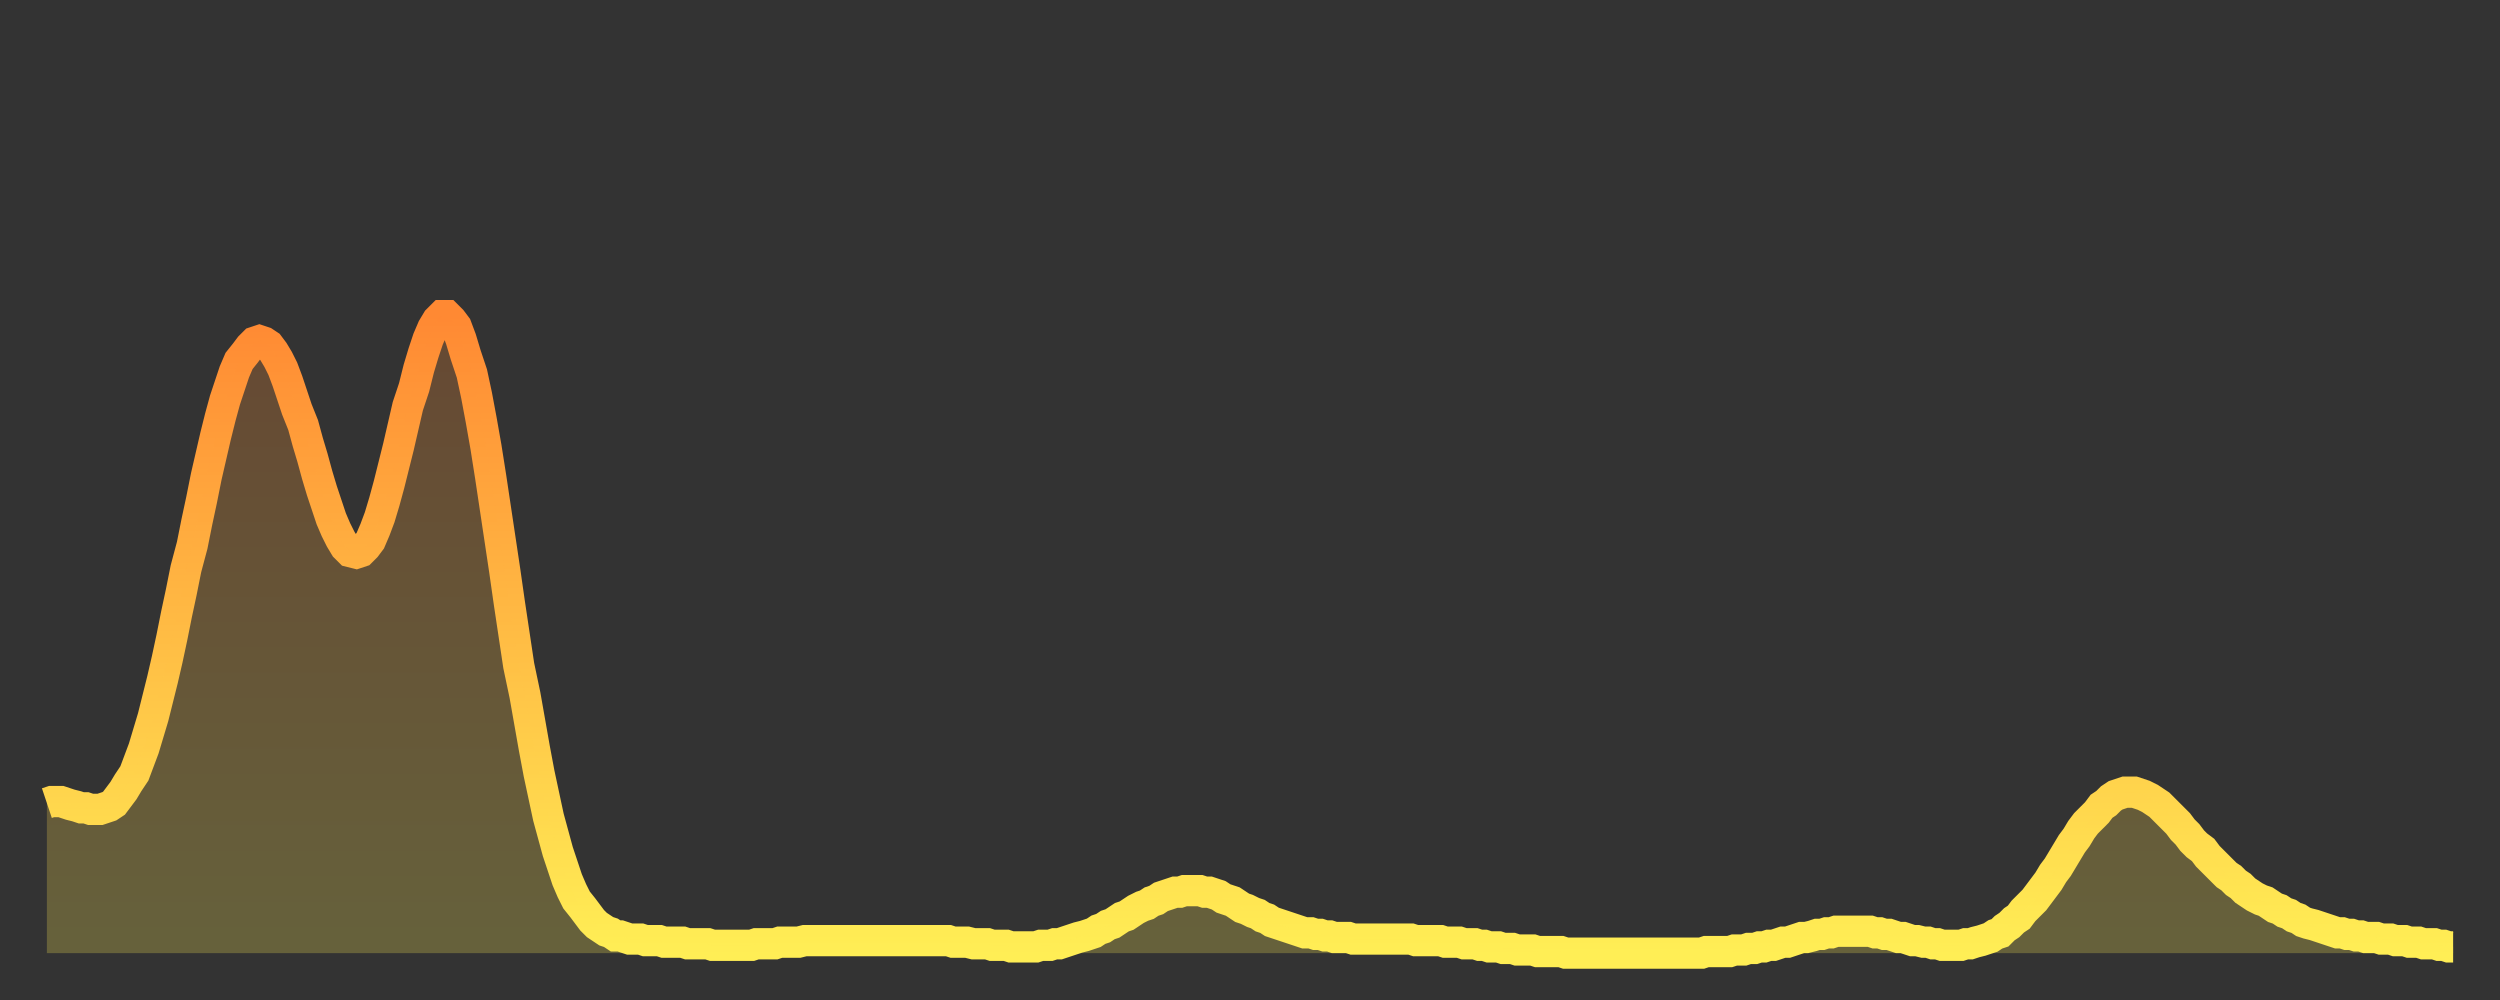
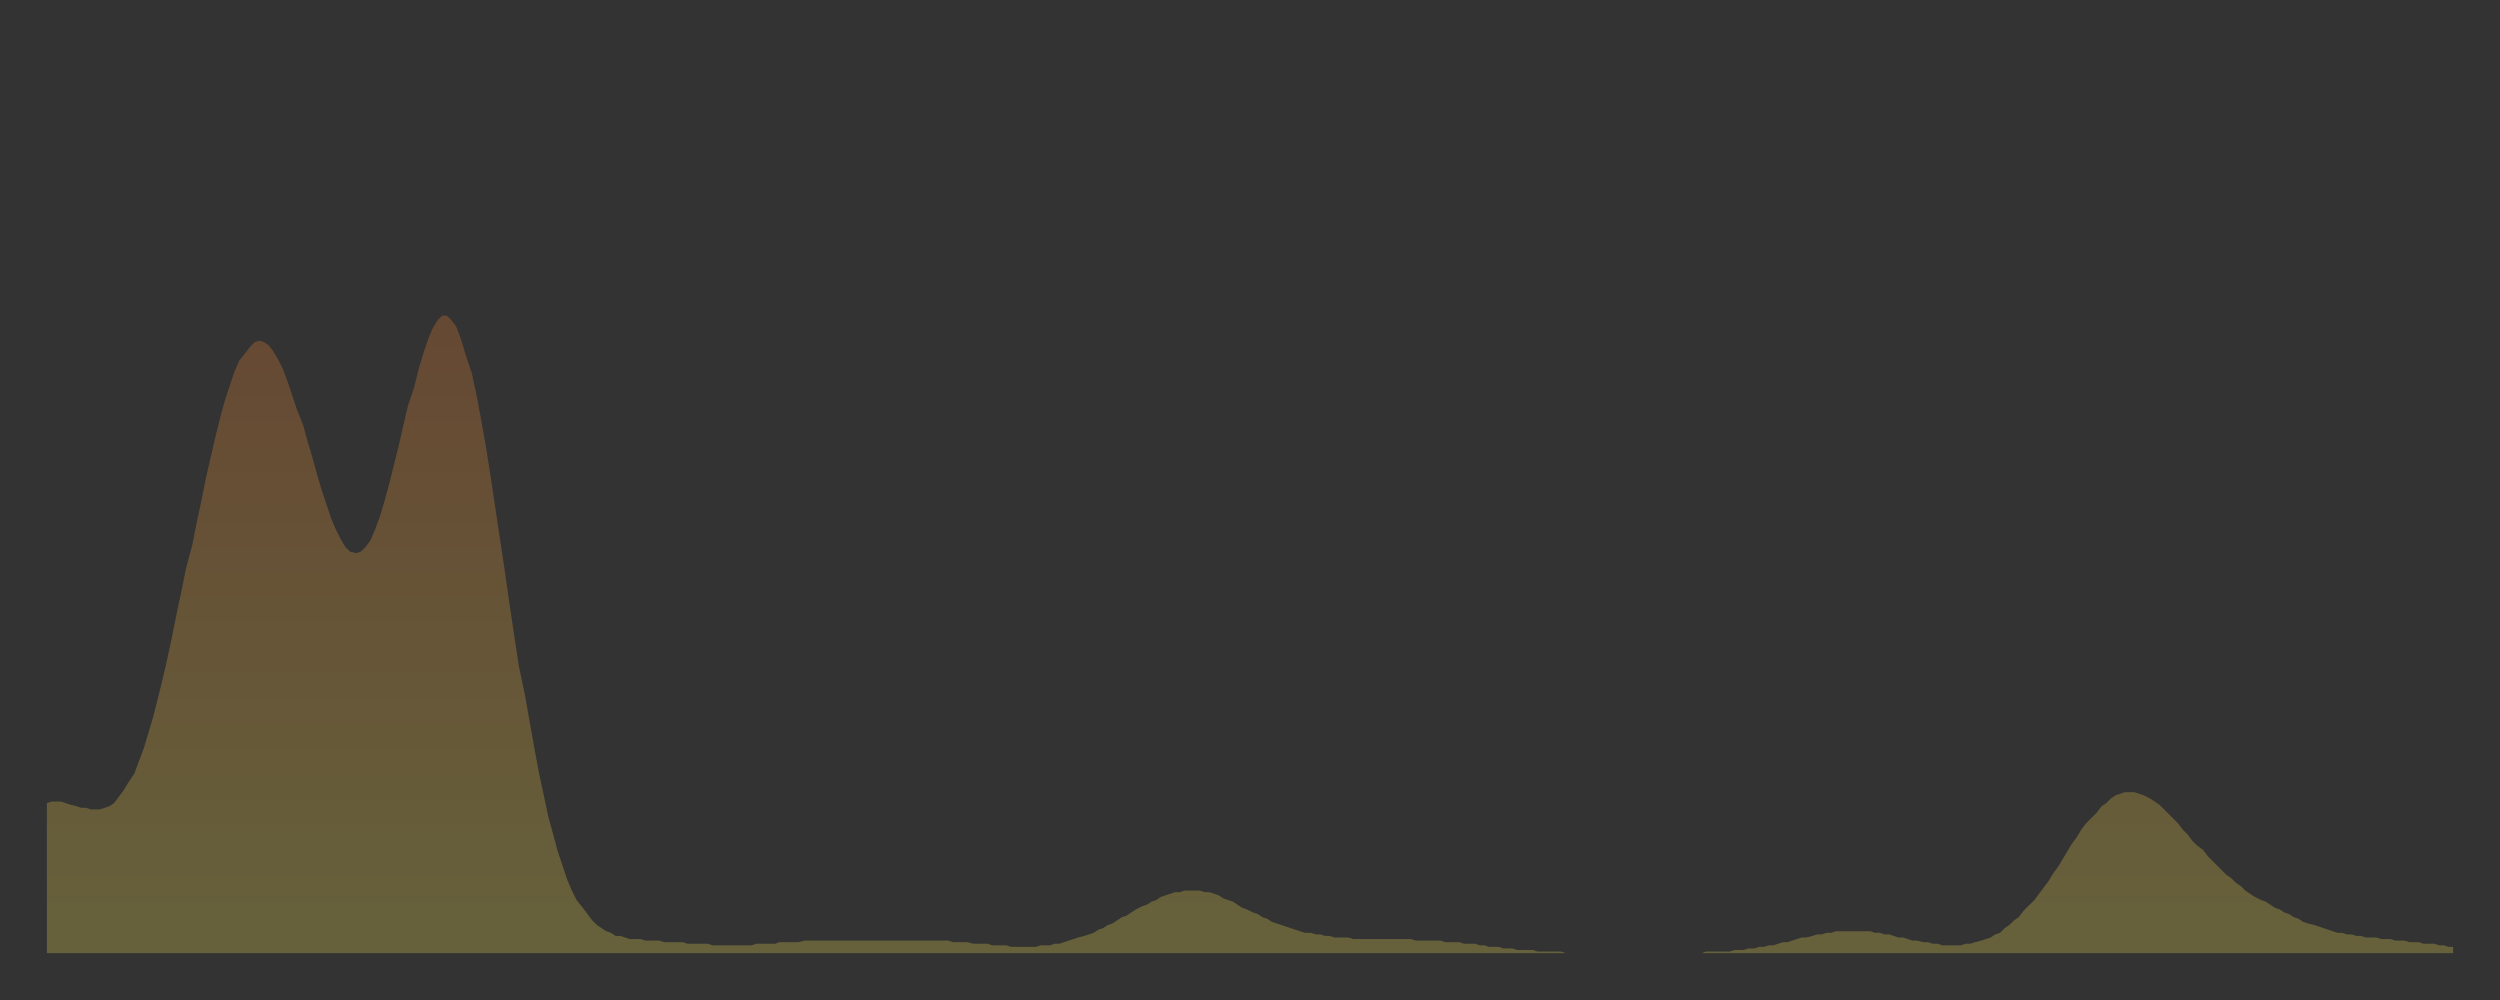
<svg xmlns="http://www.w3.org/2000/svg" baseProfile="full" height="64" version="1.1" width="160">
  <rect width="100%" height="100%" fill="#333333" stroke="none" />
  <defs>
    <linearGradient id="id327518" x1="0" x2="0" y1="0" y2="1">
      <stop offset="0%" stop-color="#ff8933" />
      <stop offset="50%" stop-color="#ffbc44" />
      <stop offset="100%" stop-color="#ffee55" />
    </linearGradient>
  </defs>
  <g transform="translate(3,3)">
    <g>
-       <path d="M 0.0 48.4 0.3 48.3 0.6 48.3 0.9 48.3 1.2 48.4 1.5 48.5 1.9 48.6 2.2 48.7 2.5 48.7 2.8 48.8 3.1 48.8 3.4 48.8 3.7 48.7 4.0 48.6 4.3 48.4 4.6 48.0 4.9 47.6 5.2 47.1 5.6 46.5 5.9 45.7 6.2 44.9 6.5 43.9 6.8 42.9 7.1 41.7 7.4 40.5 7.7 39.2 8.0 37.8 8.3 36.3 8.6 34.9 8.9 33.4 9.3 31.9 9.6 30.4 9.9 29.0 10.2 27.5 10.5 26.2 10.8 24.9 11.1 23.7 11.4 22.6 11.7 21.7 12.0 20.8 12.3 20.1 12.7 19.6 13.0 19.2 13.3 18.9 13.6 18.8 13.9 18.9 14.2 19.1 14.5 19.5 14.8 20.0 15.1 20.6 15.4 21.4 15.7 22.3 16.0 23.2 16.4 24.2 16.7 25.3 17.0 26.3 17.3 27.4 17.6 28.4 17.9 29.3 18.2 30.2 18.5 30.9 18.8 31.5 19.1 32.0 19.4 32.3 19.8 32.4 20.1 32.3 20.4 32.0 20.7 31.6 21.0 30.9 21.3 30.1 21.6 29.1 21.9 28.0 22.2 26.8 22.5 25.6 22.8 24.3 23.1 23.0 23.5 21.8 23.8 20.6 24.1 19.6 24.4 18.7 24.7 18.0 25.0 17.5 25.3 17.2 25.6 17.2 25.9 17.5 26.2 17.9 26.5 18.7 26.8 19.7 27.2 20.9 27.5 22.3 27.8 23.9 28.1 25.6 28.4 27.5 28.7 29.5 29.0 31.5 29.3 33.5 29.6 35.6 29.9 37.6 30.2 39.6 30.6 41.5 30.9 43.2 31.2 44.9 31.5 46.5 31.8 47.9 32.1 49.3 32.4 50.4 32.7 51.5 33.0 52.4 33.3 53.3 33.6 54.0 33.9 54.6 34.3 55.1 34.6 55.5 34.9 55.9 35.2 56.2 35.5 56.4 35.8 56.6 36.1 56.7 36.4 56.9 36.7 56.9 37.0 57.0 37.3 57.1 37.7 57.1 38.0 57.1 38.3 57.2 38.6 57.2 38.9 57.2 39.2 57.2 39.5 57.3 39.8 57.3 40.1 57.3 40.4 57.3 40.7 57.3 41.0 57.4 41.4 57.4 41.7 57.4 42.0 57.4 42.3 57.4 42.6 57.5 42.9 57.5 43.2 57.5 43.5 57.5 43.8 57.5 44.1 57.5 44.4 57.5 44.7 57.5 45.1 57.5 45.4 57.4 45.7 57.4 46.0 57.4 46.3 57.4 46.6 57.4 46.9 57.3 47.2 57.3 47.5 57.3 47.8 57.3 48.1 57.3 48.5 57.2 48.8 57.2 49.1 57.2 49.4 57.2 49.7 57.2 50.0 57.2 50.3 57.2 50.6 57.2 50.9 57.2 51.2 57.2 51.5 57.2 51.8 57.2 52.2 57.2 52.5 57.2 52.8 57.2 53.1 57.2 53.4 57.2 53.7 57.2 54.0 57.2 54.3 57.2 54.6 57.2 54.9 57.2 55.2 57.2 55.6 57.2 55.9 57.2 56.2 57.2 56.5 57.2 56.8 57.2 57.1 57.2 57.4 57.2 57.7 57.2 58.0 57.3 58.3 57.3 58.6 57.3 58.9 57.3 59.3 57.4 59.6 57.4 59.9 57.4 60.2 57.4 60.5 57.5 60.8 57.5 61.1 57.5 61.4 57.5 61.7 57.6 62.0 57.6 62.3 57.6 62.6 57.6 63.0 57.6 63.3 57.6 63.6 57.5 63.9 57.5 64.2 57.5 64.5 57.4 64.8 57.4 65.1 57.3 65.4 57.2 65.7 57.1 66.0 57.0 66.4 56.9 66.7 56.8 67.0 56.7 67.3 56.5 67.6 56.4 67.9 56.2 68.2 56.1 68.5 55.9 68.8 55.7 69.1 55.6 69.4 55.4 69.7 55.2 70.1 55.0 70.4 54.9 70.7 54.7 71.0 54.6 71.3 54.4 71.6 54.3 71.9 54.2 72.2 54.1 72.5 54.1 72.8 54.0 73.1 54.0 73.5 54.0 73.8 54.0 74.1 54.1 74.4 54.1 74.7 54.2 75.0 54.3 75.3 54.5 75.6 54.6 75.9 54.7 76.2 54.9 76.5 55.1 76.8 55.2 77.2 55.4 77.5 55.5 77.8 55.7 78.1 55.8 78.4 56.0 78.7 56.1 79.0 56.2 79.3 56.3 79.6 56.4 79.9 56.5 80.2 56.6 80.5 56.7 80.9 56.7 81.2 56.8 81.5 56.8 81.8 56.9 82.1 56.9 82.4 57.0 82.7 57.0 83.0 57.0 83.3 57.0 83.6 57.1 83.9 57.1 84.3 57.1 84.6 57.1 84.9 57.1 85.2 57.1 85.5 57.1 85.8 57.1 86.1 57.1 86.4 57.1 86.7 57.1 87.0 57.1 87.3 57.1 87.6 57.2 88.0 57.2 88.3 57.2 88.6 57.2 88.9 57.2 89.2 57.2 89.5 57.3 89.8 57.3 90.1 57.3 90.4 57.3 90.7 57.4 91.0 57.4 91.4 57.4 91.7 57.5 92.0 57.5 92.3 57.6 92.6 57.6 92.9 57.6 93.2 57.7 93.5 57.7 93.8 57.7 94.1 57.8 94.4 57.8 94.7 57.8 95.1 57.8 95.4 57.9 95.7 57.9 96.0 57.9 96.3 57.9 96.6 57.9 96.9 57.9 97.2 58.0 97.5 58.0 97.8 58.0 98.1 58.0 98.4 58.0 98.8 58.0 99.1 58.0 99.4 58.0 99.7 58.0 100.0 58.0 100.3 58.0 100.6 58.0 100.9 58.0 101.2 58.0 101.5 58.0 101.8 58.0 102.2 58.0 102.5 58.0 102.8 58.0 103.1 58.0 103.4 58.0 103.7 58.0 104.0 58.0 104.3 58.0 104.6 58.0 104.9 58.0 105.2 58.0 105.5 58.0 105.9 58.0 106.2 57.9 106.5 57.9 106.8 57.9 107.1 57.9 107.4 57.9 107.7 57.9 108.0 57.8 108.3 57.8 108.6 57.8 108.9 57.7 109.3 57.7 109.6 57.6 109.9 57.6 110.2 57.5 110.5 57.5 110.8 57.4 111.1 57.3 111.4 57.3 111.7 57.2 112.0 57.1 112.3 57.0 112.6 57.0 113.0 56.9 113.3 56.8 113.6 56.8 113.9 56.7 114.2 56.7 114.5 56.6 114.8 56.6 115.1 56.6 115.4 56.6 115.7 56.6 116.0 56.6 116.3 56.6 116.7 56.6 117.0 56.7 117.3 56.7 117.6 56.8 117.9 56.8 118.2 56.9 118.5 57.0 118.8 57.0 119.1 57.1 119.4 57.2 119.7 57.2 120.1 57.3 120.4 57.3 120.7 57.4 121.0 57.4 121.3 57.5 121.6 57.5 121.9 57.5 122.2 57.5 122.5 57.5 122.8 57.4 123.1 57.4 123.4 57.3 123.8 57.2 124.1 57.1 124.4 57.0 124.7 56.8 125.0 56.7 125.3 56.4 125.6 56.2 125.9 55.9 126.2 55.7 126.5 55.3 126.8 55.0 127.2 54.6 127.5 54.2 127.8 53.8 128.1 53.4 128.4 52.9 128.7 52.5 129.0 52.0 129.3 51.5 129.6 51.0 129.9 50.6 130.2 50.1 130.5 49.7 130.9 49.3 131.2 49.0 131.5 48.6 131.8 48.4 132.1 48.1 132.4 47.9 132.7 47.8 133.0 47.7 133.3 47.7 133.6 47.7 133.9 47.8 134.2 47.9 134.6 48.1 134.9 48.3 135.2 48.5 135.5 48.8 135.8 49.1 136.1 49.4 136.4 49.7 136.7 50.1 137.0 50.4 137.3 50.8 137.6 51.1 138.0 51.4 138.3 51.8 138.6 52.1 138.9 52.4 139.2 52.7 139.5 53.0 139.8 53.2 140.1 53.5 140.4 53.7 140.7 54.0 141.0 54.2 141.3 54.4 141.7 54.6 142.0 54.7 142.3 54.9 142.6 55.1 142.9 55.2 143.2 55.4 143.5 55.5 143.8 55.7 144.1 55.8 144.4 56.0 144.7 56.1 145.1 56.2 145.4 56.3 145.7 56.4 146.0 56.5 146.3 56.6 146.6 56.7 146.9 56.7 147.2 56.8 147.5 56.8 147.8 56.9 148.1 56.9 148.4 57.0 148.8 57.0 149.1 57.0 149.4 57.1 149.7 57.1 150.0 57.1 150.3 57.2 150.6 57.2 150.9 57.2 151.2 57.3 151.5 57.3 151.8 57.3 152.1 57.4 152.5 57.4 152.8 57.4 153.1 57.5 153.4 57.5 153.7 57.6 154.0 57.6" fill="none" id="graph-curve" opacity="1" stroke="url(#id327518)" stroke-width="2" />
      <path d="M 0 58 L 0.0 48.4 0.3 48.3 0.6 48.3 0.9 48.3 1.2 48.4 1.5 48.5 1.9 48.6 2.2 48.7 2.5 48.7 2.8 48.8 3.1 48.8 3.4 48.8 3.7 48.7 4.0 48.6 4.3 48.4 4.6 48.0 4.9 47.6 5.2 47.1 5.6 46.5 5.9 45.7 6.2 44.9 6.5 43.9 6.8 42.9 7.1 41.7 7.4 40.5 7.7 39.2 8.0 37.8 8.3 36.3 8.6 34.9 8.9 33.4 9.3 31.9 9.6 30.4 9.9 29.0 10.2 27.5 10.5 26.2 10.8 24.9 11.1 23.7 11.4 22.6 11.7 21.7 12.0 20.8 12.3 20.1 12.7 19.6 13.0 19.2 13.3 18.9 13.6 18.8 13.9 18.9 14.2 19.1 14.5 19.5 14.8 20.0 15.1 20.6 15.4 21.4 15.7 22.3 16.0 23.2 16.4 24.2 16.7 25.3 17.0 26.3 17.3 27.4 17.6 28.4 17.9 29.3 18.2 30.2 18.5 30.9 18.8 31.5 19.1 32.0 19.4 32.3 19.8 32.4 20.1 32.3 20.4 32.0 20.7 31.6 21.0 30.9 21.3 30.1 21.6 29.1 21.9 28.0 22.2 26.8 22.5 25.6 22.8 24.3 23.1 23.0 23.5 21.8 23.8 20.6 24.1 19.6 24.4 18.7 24.7 18.0 25.0 17.5 25.3 17.2 25.6 17.2 25.9 17.5 26.2 17.9 26.5 18.7 26.8 19.7 27.2 20.9 27.5 22.3 27.8 23.9 28.1 25.6 28.4 27.5 28.7 29.5 29.0 31.5 29.3 33.5 29.6 35.6 29.9 37.6 30.2 39.6 30.6 41.5 30.9 43.2 31.2 44.9 31.5 46.5 31.8 47.9 32.1 49.3 32.4 50.4 32.7 51.5 33.0 52.4 33.3 53.3 33.6 54.0 33.9 54.6 34.3 55.1 34.6 55.5 34.9 55.9 35.2 56.2 35.5 56.4 35.8 56.6 36.1 56.7 36.4 56.9 36.7 56.9 37.0 57.0 37.3 57.1 37.7 57.1 38.0 57.1 38.3 57.2 38.6 57.2 38.9 57.2 39.2 57.2 39.5 57.3 39.8 57.3 40.1 57.3 40.4 57.3 40.7 57.3 41.0 57.4 41.4 57.4 41.7 57.4 42.0 57.4 42.3 57.4 42.6 57.5 42.9 57.5 43.2 57.5 43.5 57.5 43.8 57.5 44.1 57.5 44.4 57.5 44.7 57.5 45.1 57.5 45.4 57.4 45.7 57.4 46.0 57.4 46.3 57.4 46.6 57.4 46.9 57.3 47.2 57.3 47.5 57.3 47.8 57.3 48.1 57.3 48.5 57.2 48.8 57.2 49.1 57.2 49.4 57.2 49.7 57.2 50.0 57.2 50.3 57.2 50.6 57.2 50.9 57.2 51.2 57.2 51.5 57.2 51.8 57.2 52.2 57.2 52.5 57.2 52.8 57.2 53.1 57.2 53.4 57.2 53.7 57.2 54.0 57.2 54.3 57.2 54.6 57.2 54.9 57.2 55.2 57.2 55.6 57.2 55.9 57.2 56.2 57.2 56.5 57.2 56.8 57.2 57.1 57.2 57.4 57.2 57.7 57.2 58.0 57.3 58.3 57.3 58.6 57.3 58.9 57.3 59.3 57.4 59.6 57.4 59.9 57.4 60.2 57.4 60.5 57.5 60.8 57.5 61.1 57.5 61.4 57.5 61.7 57.6 62.0 57.6 62.3 57.6 62.6 57.6 63.0 57.6 63.3 57.6 63.6 57.5 63.9 57.5 64.2 57.5 64.5 57.4 64.8 57.4 65.1 57.3 65.4 57.2 65.7 57.1 66.0 57.0 66.4 56.9 66.7 56.8 67.0 56.7 67.3 56.5 67.6 56.4 67.9 56.2 68.2 56.1 68.5 55.9 68.8 55.7 69.1 55.6 69.4 55.4 69.7 55.2 70.1 55.0 70.4 54.9 70.7 54.7 71.0 54.6 71.3 54.4 71.6 54.3 71.9 54.2 72.2 54.1 72.5 54.1 72.8 54.0 73.1 54.0 73.5 54.0 73.8 54.0 74.1 54.1 74.4 54.1 74.7 54.2 75.0 54.3 75.3 54.5 75.6 54.6 75.9 54.7 76.2 54.9 76.5 55.1 76.8 55.2 77.2 55.4 77.5 55.5 77.8 55.7 78.1 55.8 78.4 56.0 78.7 56.1 79.0 56.2 79.3 56.3 79.6 56.4 79.9 56.5 80.2 56.6 80.5 56.7 80.9 56.7 81.2 56.8 81.5 56.8 81.8 56.9 82.1 56.9 82.4 57.0 82.7 57.0 83.0 57.0 83.3 57.0 83.6 57.1 83.9 57.1 84.3 57.1 84.6 57.1 84.9 57.1 85.2 57.1 85.5 57.1 85.8 57.1 86.1 57.1 86.4 57.1 86.7 57.1 87.0 57.1 87.3 57.1 87.6 57.2 88.0 57.2 88.3 57.2 88.6 57.2 88.9 57.2 89.2 57.2 89.5 57.3 89.8 57.3 90.1 57.3 90.4 57.3 90.7 57.4 91.0 57.4 91.4 57.4 91.7 57.5 92.0 57.5 92.3 57.6 92.6 57.6 92.9 57.6 93.2 57.7 93.5 57.7 93.8 57.7 94.1 57.8 94.4 57.8 94.7 57.8 95.1 57.8 95.4 57.9 95.7 57.9 96.0 57.9 96.3 57.9 96.6 57.9 96.9 57.9 97.2 58.0 97.5 58.0 97.8 58.0 98.1 58.0 98.4 58.0 98.8 58.0 99.1 58.0 99.4 58.0 99.7 58.0 100.0 58.0 100.3 58.0 100.6 58.0 100.9 58.0 101.2 58.0 101.5 58.0 101.8 58.0 102.2 58.0 102.5 58.0 102.8 58.0 103.1 58.0 103.4 58.0 103.7 58.0 104.0 58.0 104.3 58.0 104.6 58.0 104.9 58.0 105.2 58.0 105.5 58.0 105.9 58.0 106.2 57.9 106.5 57.9 106.8 57.9 107.1 57.9 107.4 57.9 107.7 57.9 108.0 57.8 108.3 57.8 108.6 57.8 108.9 57.7 109.3 57.7 109.6 57.6 109.9 57.6 110.2 57.5 110.5 57.5 110.8 57.4 111.1 57.3 111.4 57.3 111.7 57.2 112.0 57.1 112.3 57.0 112.6 57.0 113.0 56.9 113.3 56.8 113.6 56.8 113.9 56.7 114.2 56.7 114.5 56.6 114.8 56.6 115.1 56.6 115.4 56.6 115.7 56.6 116.0 56.6 116.3 56.6 116.7 56.6 117.0 56.7 117.3 56.7 117.6 56.8 117.9 56.8 118.2 56.9 118.5 57.0 118.8 57.0 119.1 57.1 119.4 57.2 119.7 57.2 120.1 57.3 120.4 57.3 120.7 57.4 121.0 57.4 121.3 57.5 121.6 57.5 121.9 57.5 122.2 57.5 122.5 57.5 122.8 57.4 123.1 57.4 123.4 57.3 123.8 57.2 124.1 57.1 124.4 57.0 124.7 56.8 125.0 56.7 125.3 56.4 125.6 56.2 125.9 55.9 126.2 55.7 126.5 55.3 126.8 55.0 127.2 54.6 127.5 54.2 127.8 53.8 128.1 53.4 128.4 52.9 128.7 52.5 129.0 52.0 129.3 51.5 129.6 51.0 129.9 50.6 130.2 50.1 130.5 49.7 130.9 49.3 131.2 49.0 131.5 48.6 131.8 48.4 132.1 48.1 132.4 47.9 132.7 47.8 133.0 47.7 133.3 47.7 133.6 47.7 133.9 47.8 134.2 47.9 134.6 48.1 134.9 48.3 135.2 48.5 135.5 48.8 135.8 49.1 136.1 49.4 136.4 49.7 136.7 50.1 137.0 50.4 137.3 50.8 137.6 51.1 138.0 51.4 138.3 51.8 138.6 52.1 138.9 52.4 139.2 52.7 139.5 53.0 139.8 53.2 140.1 53.5 140.4 53.7 140.7 54.0 141.0 54.2 141.3 54.4 141.7 54.6 142.0 54.7 142.3 54.9 142.6 55.1 142.9 55.2 143.2 55.4 143.5 55.5 143.8 55.7 144.1 55.8 144.4 56.0 144.7 56.1 145.1 56.2 145.4 56.3 145.7 56.4 146.0 56.5 146.3 56.6 146.6 56.7 146.9 56.7 147.2 56.8 147.5 56.8 147.8 56.9 148.1 56.9 148.4 57.0 148.8 57.0 149.1 57.0 149.4 57.1 149.7 57.1 150.0 57.1 150.3 57.2 150.6 57.2 150.9 57.2 151.2 57.3 151.5 57.3 151.8 57.3 152.1 57.4 152.5 57.4 152.8 57.4 153.1 57.5 153.4 57.5 153.7 57.6 154.0 57.6 154 58" fill="url(#id327518)" fill-opacity=".25" id="graph-shadow" />
    </g>
  </g>
</svg>